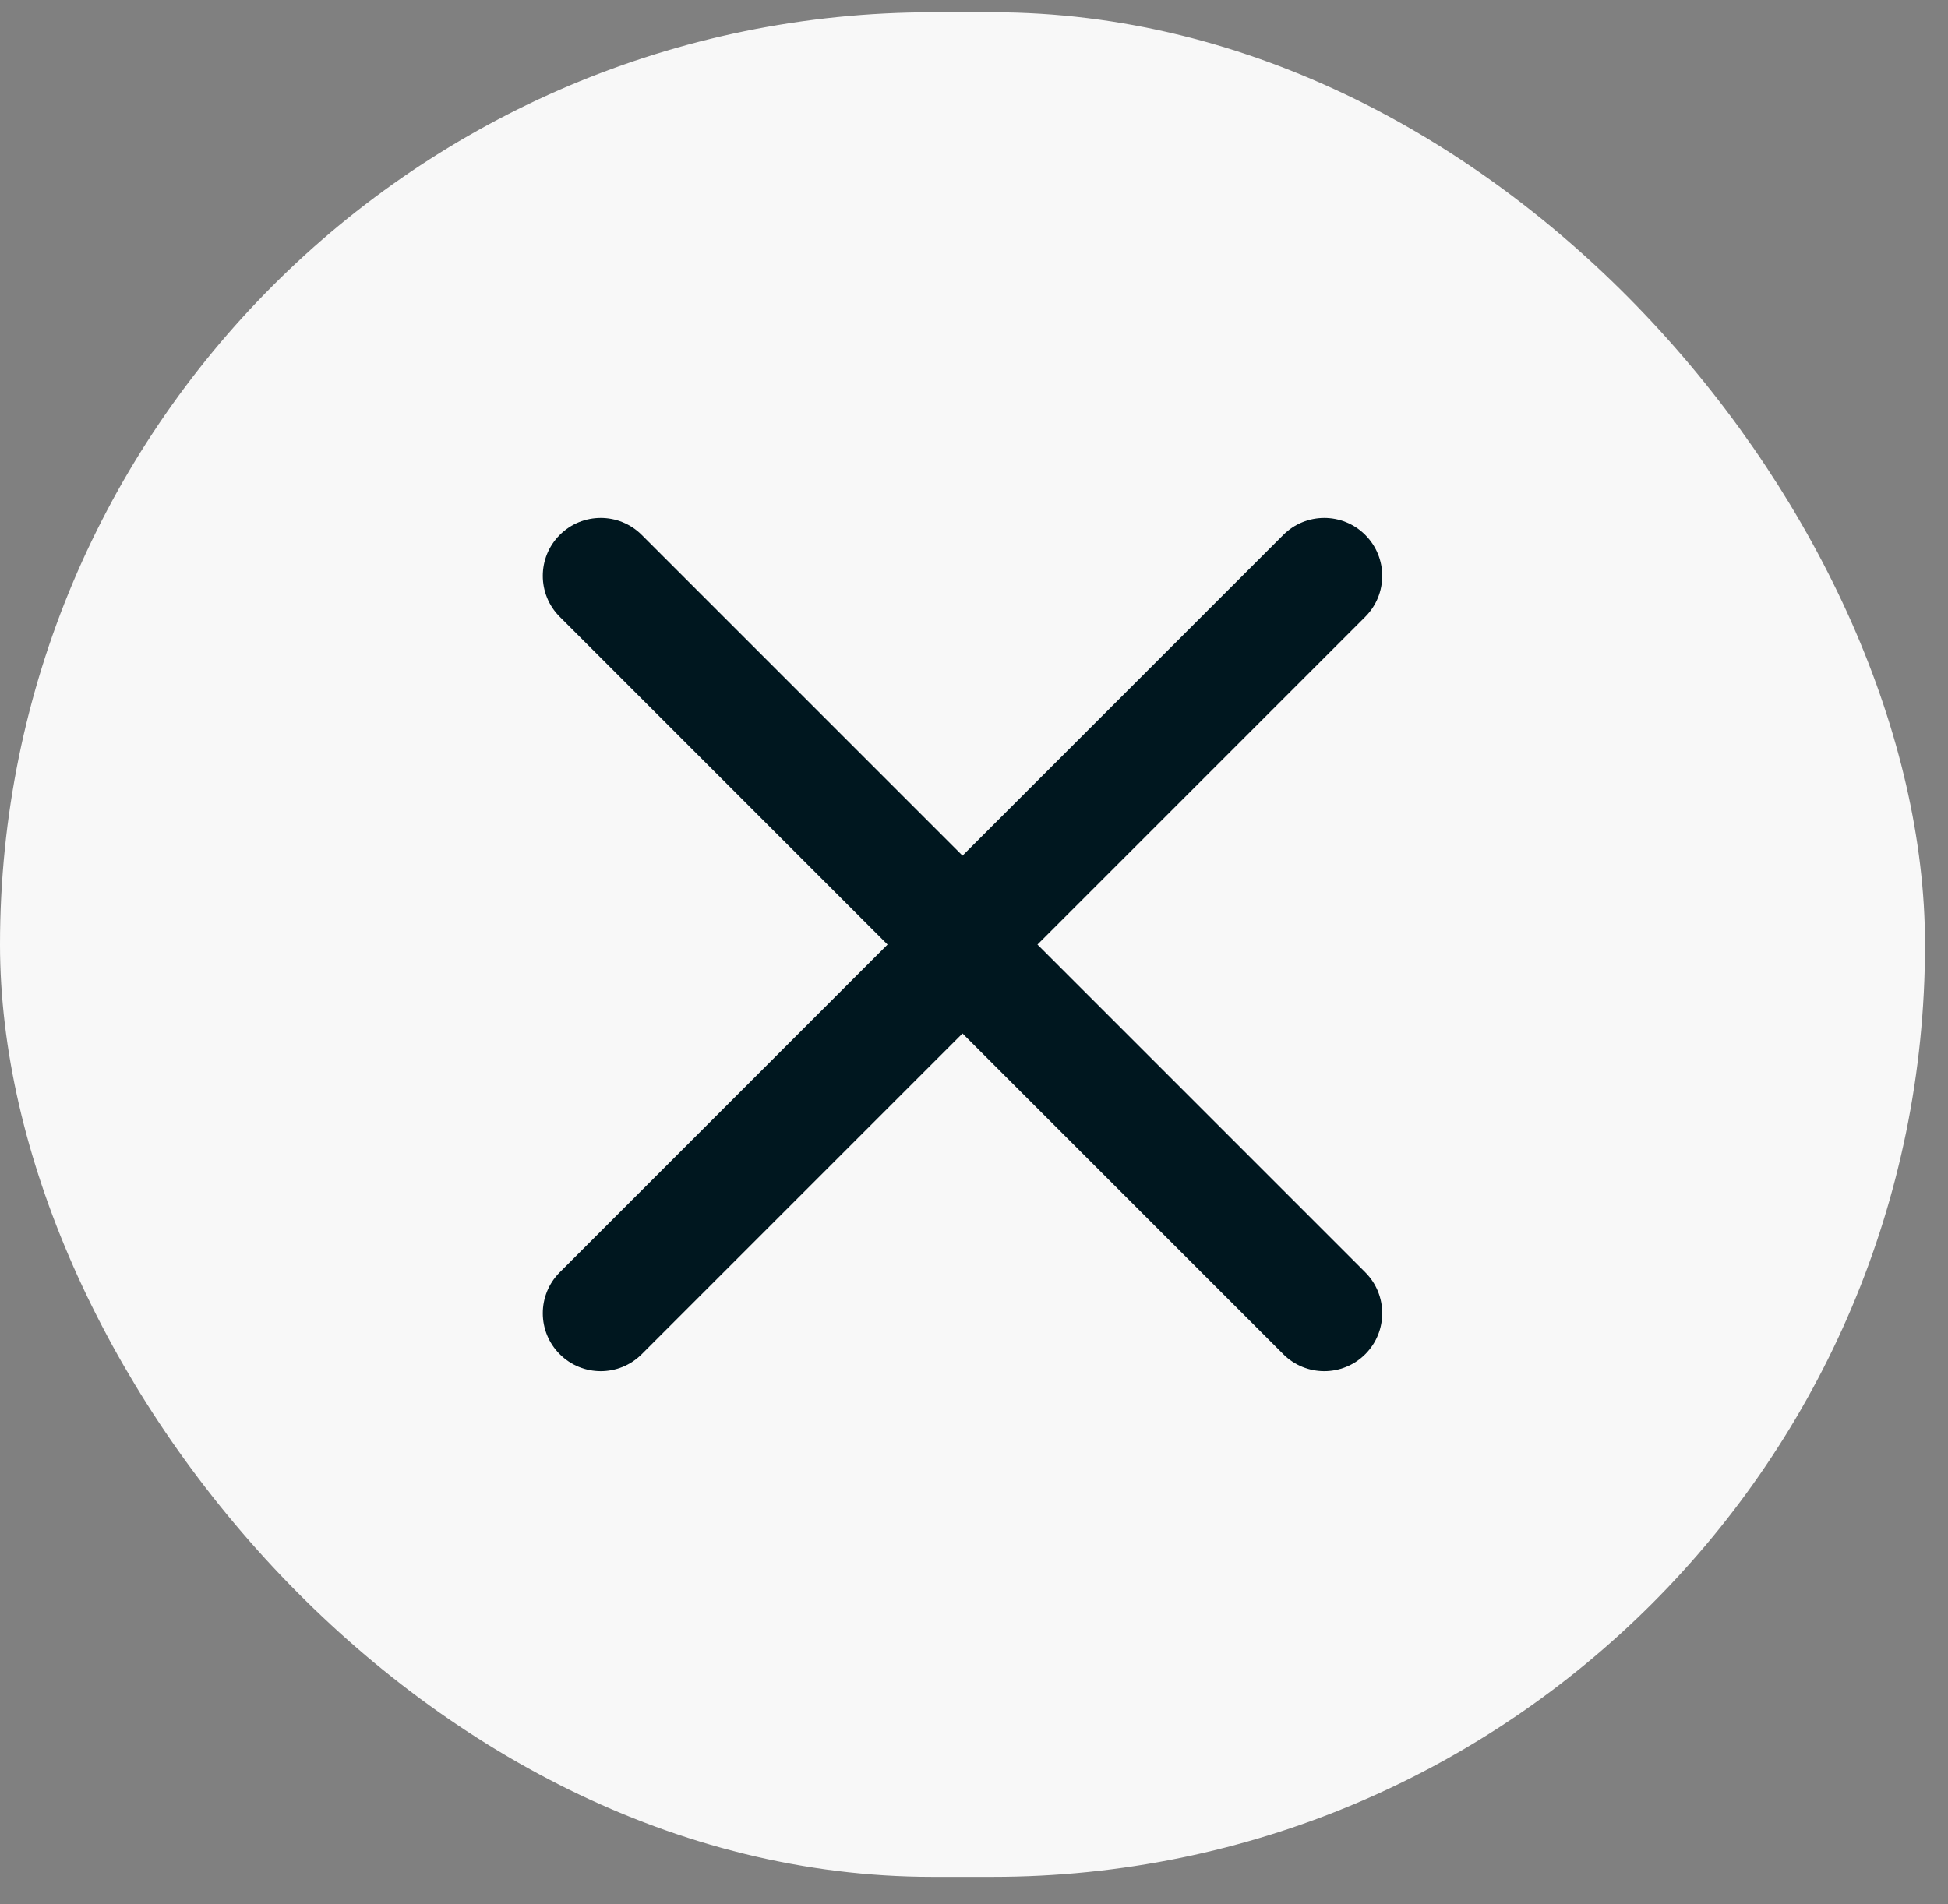
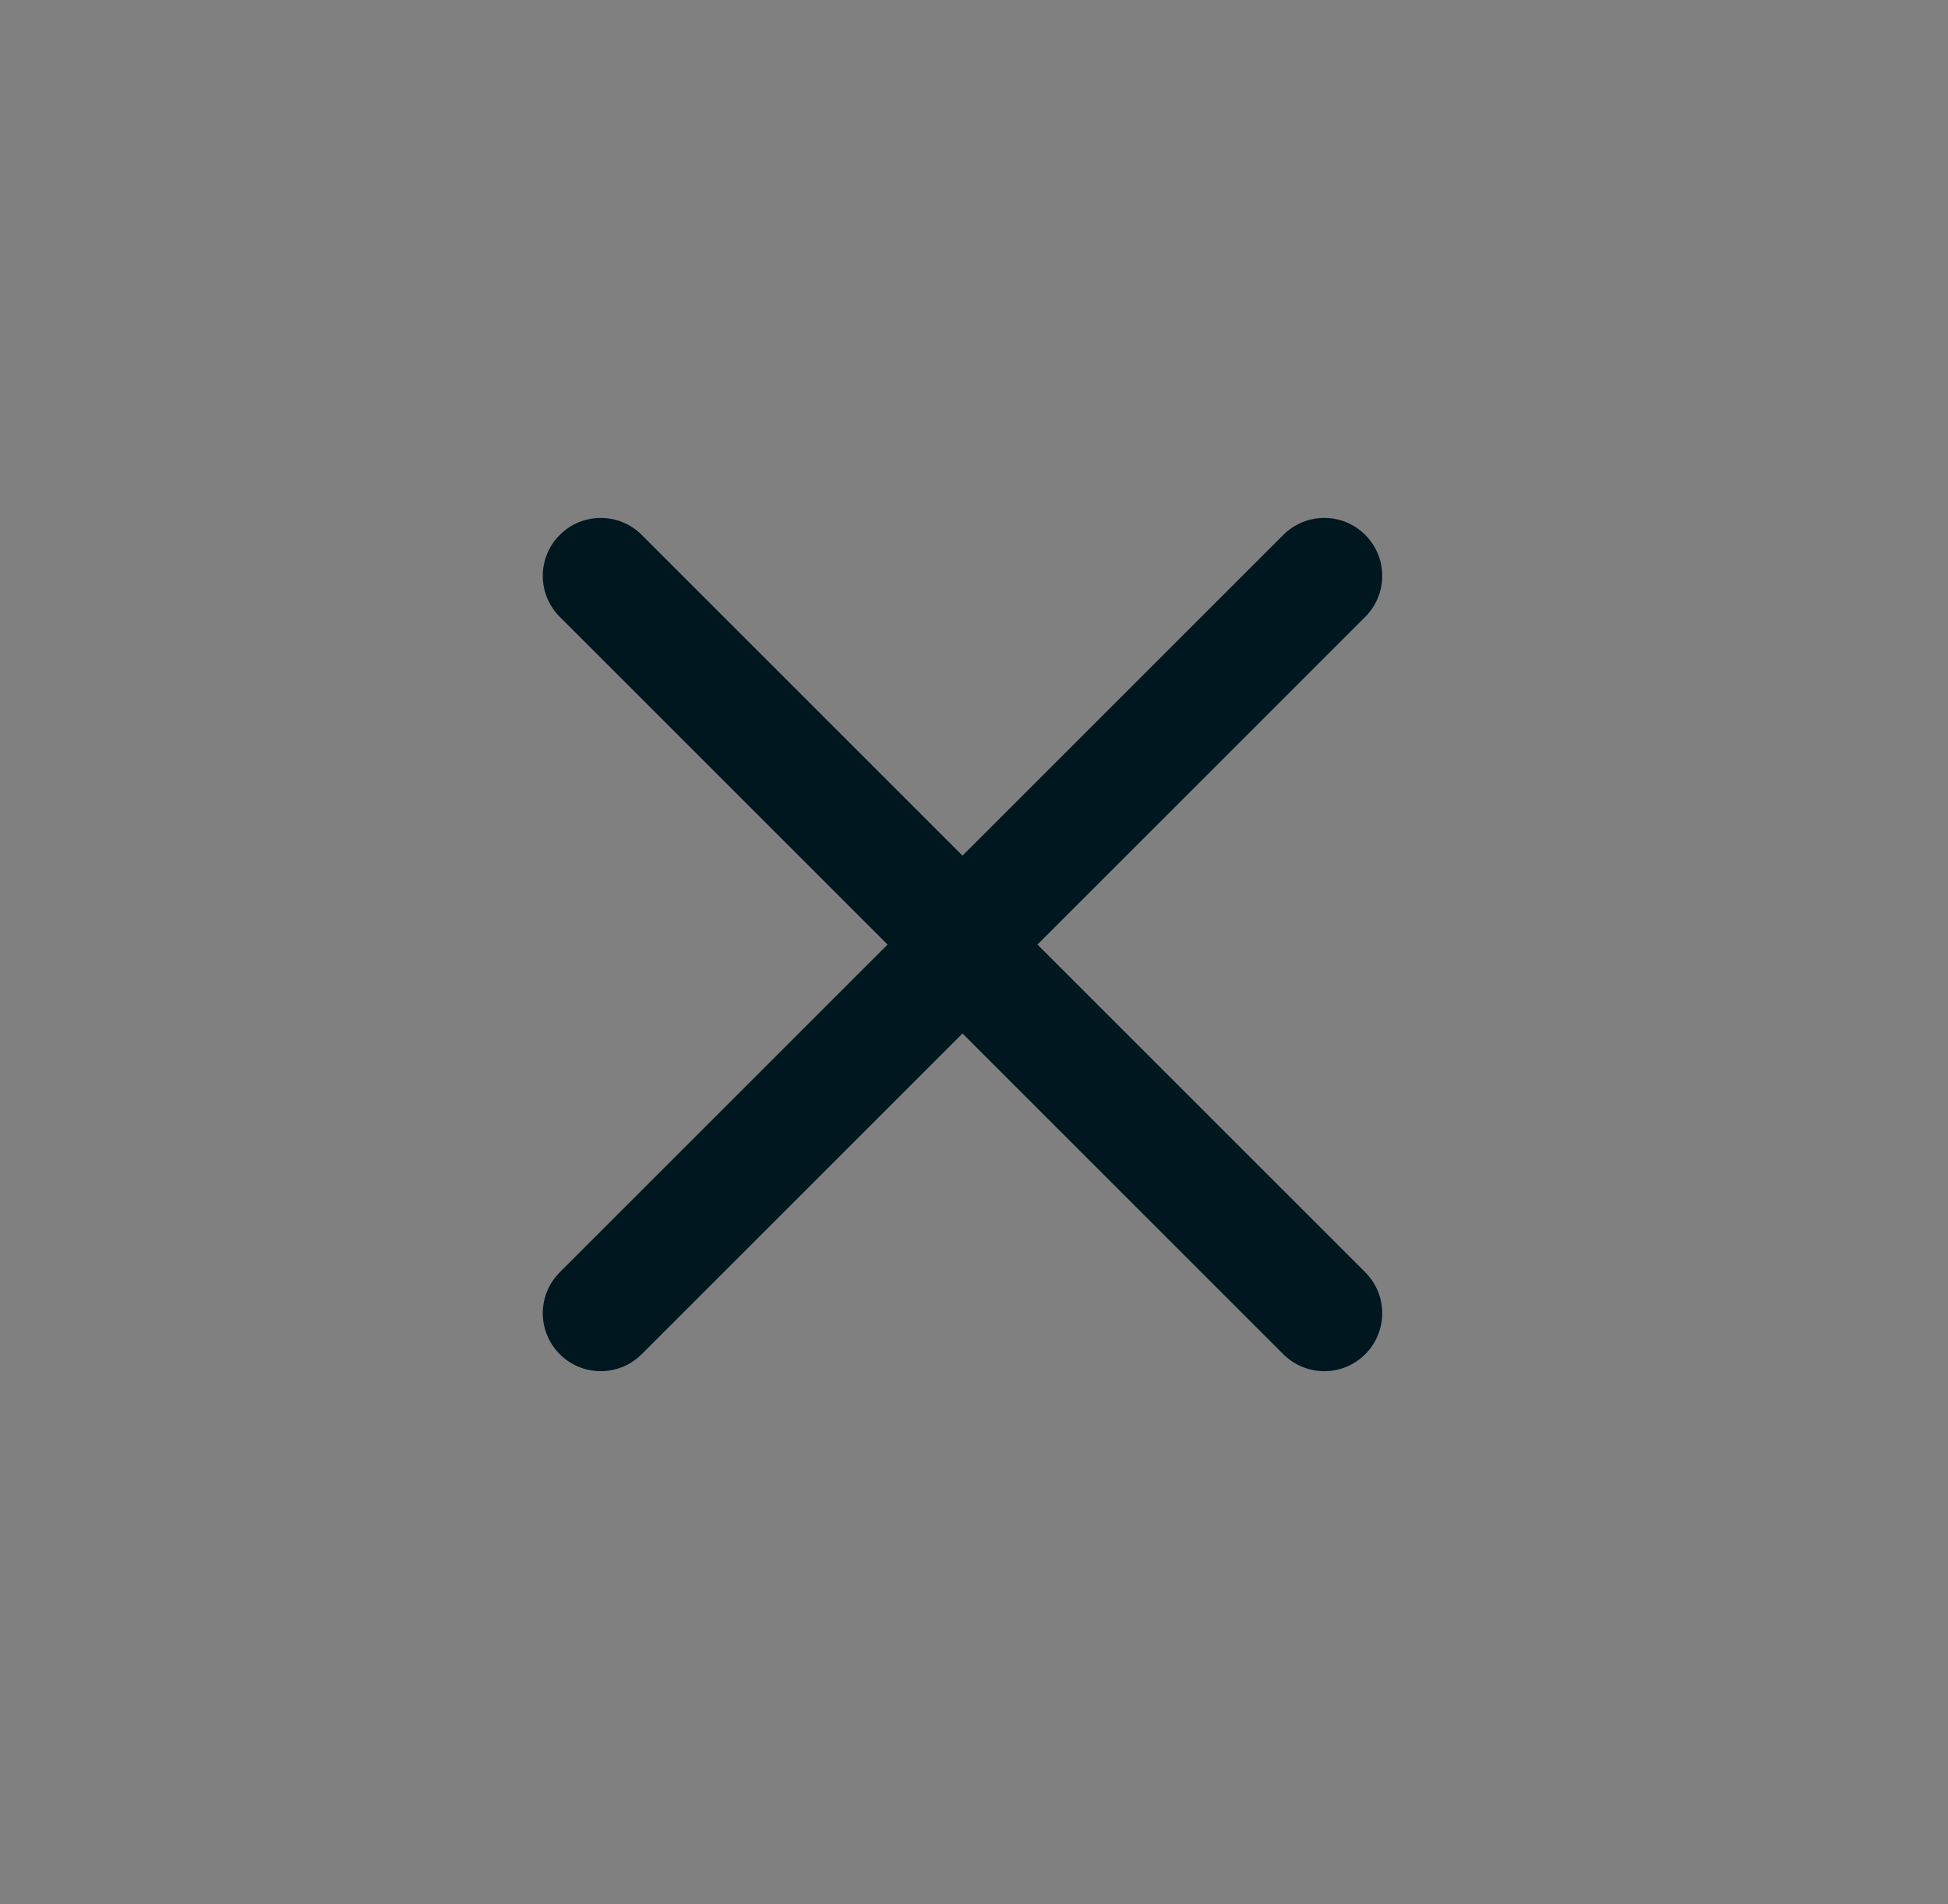
<svg xmlns="http://www.w3.org/2000/svg" width="45" height="44" viewBox="0 0 45 44" fill="none">
  <rect x="0" y="0" width="45" height="44" fill="#808080" stroke="none" />
-   <rect y="0.284" width="44.469" height="43.08" rx="21.54" fill="#F8F8F8" />
  <path fill-rule="evenodd" clip-rule="evenodd" d="M29.645 31.289L21.126 22.77C20.604 22.248 20.604 21.4 21.126 20.878L29.645 12.359C30.168 11.836 31.015 11.836 31.538 12.359C32.061 12.882 32.061 13.729 31.538 14.252L23.966 21.824L31.538 29.396C32.061 29.919 32.061 30.766 31.538 31.289C31.015 31.812 30.168 31.812 29.645 31.289Z" fill="#00171F" />
  <path fill-rule="evenodd" clip-rule="evenodd" d="M14.824 31.289L23.343 22.77C23.865 22.248 23.865 21.4 23.343 20.878L14.824 12.359C14.301 11.836 13.454 11.836 12.931 12.359C12.408 12.882 12.408 13.729 12.931 14.252L20.503 21.824L12.931 29.396C12.408 29.919 12.408 30.766 12.931 31.289C13.454 31.812 14.301 31.812 14.824 31.289Z" fill="#00171F" />
</svg>